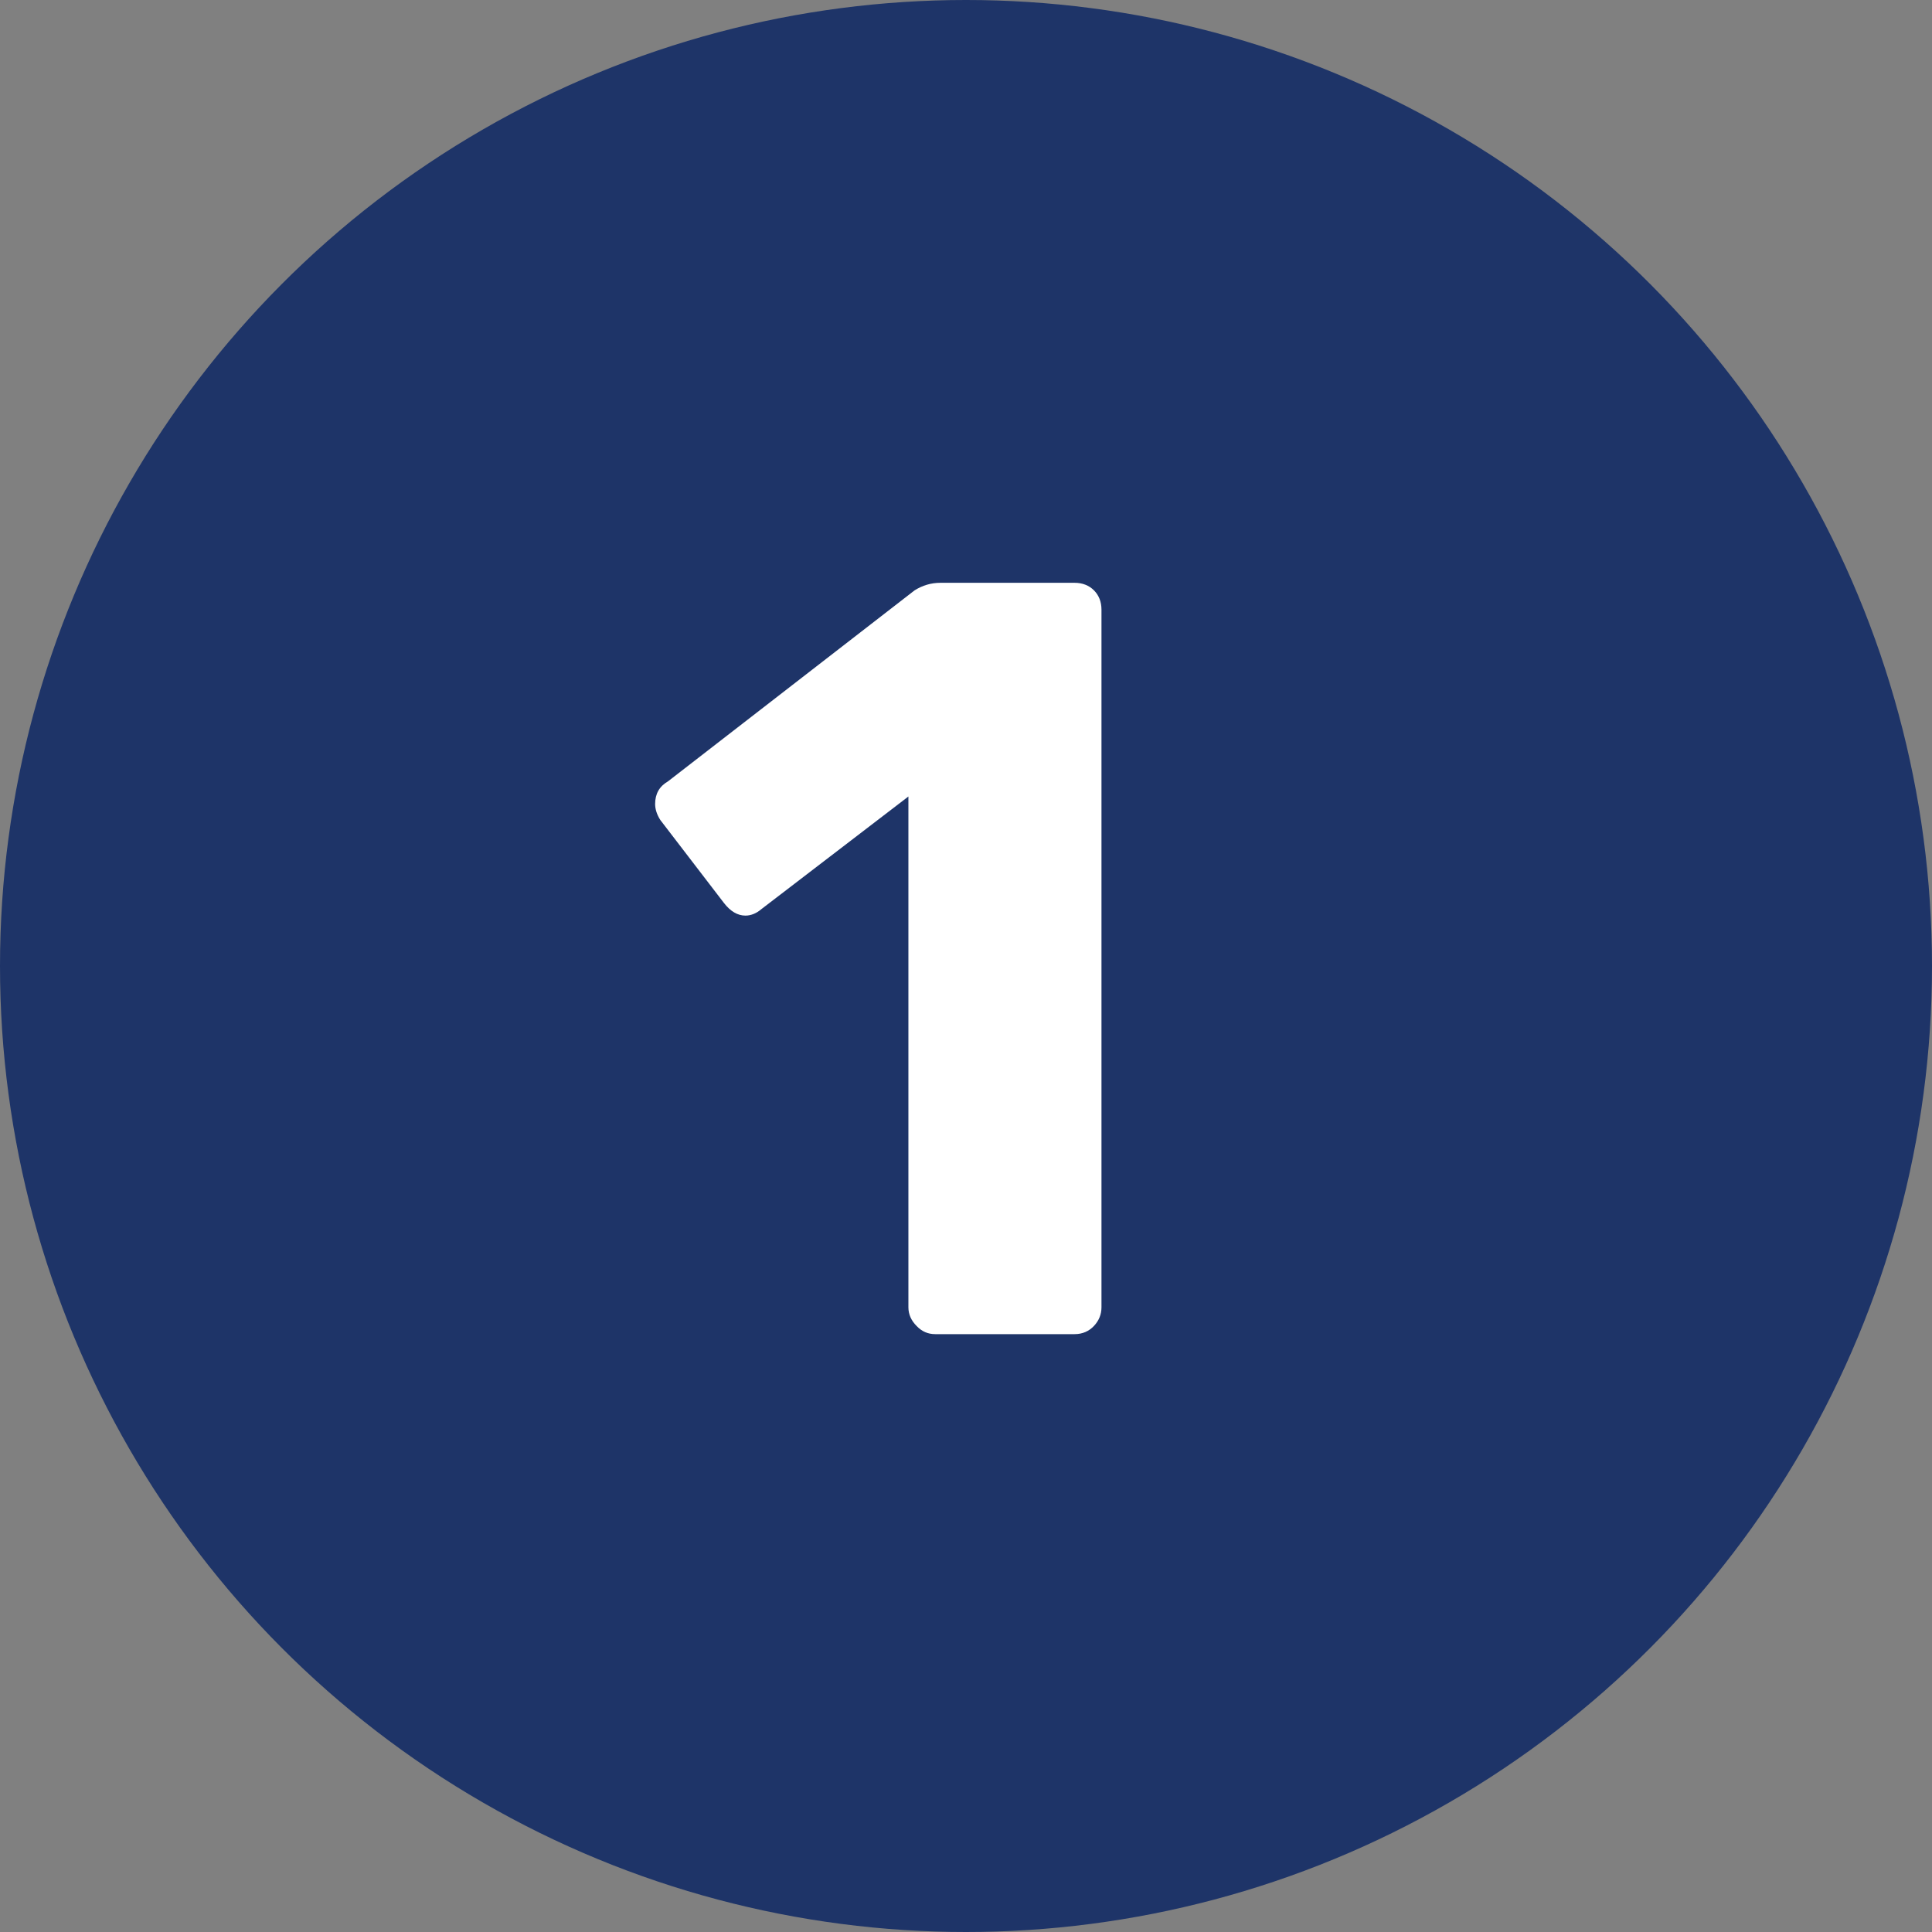
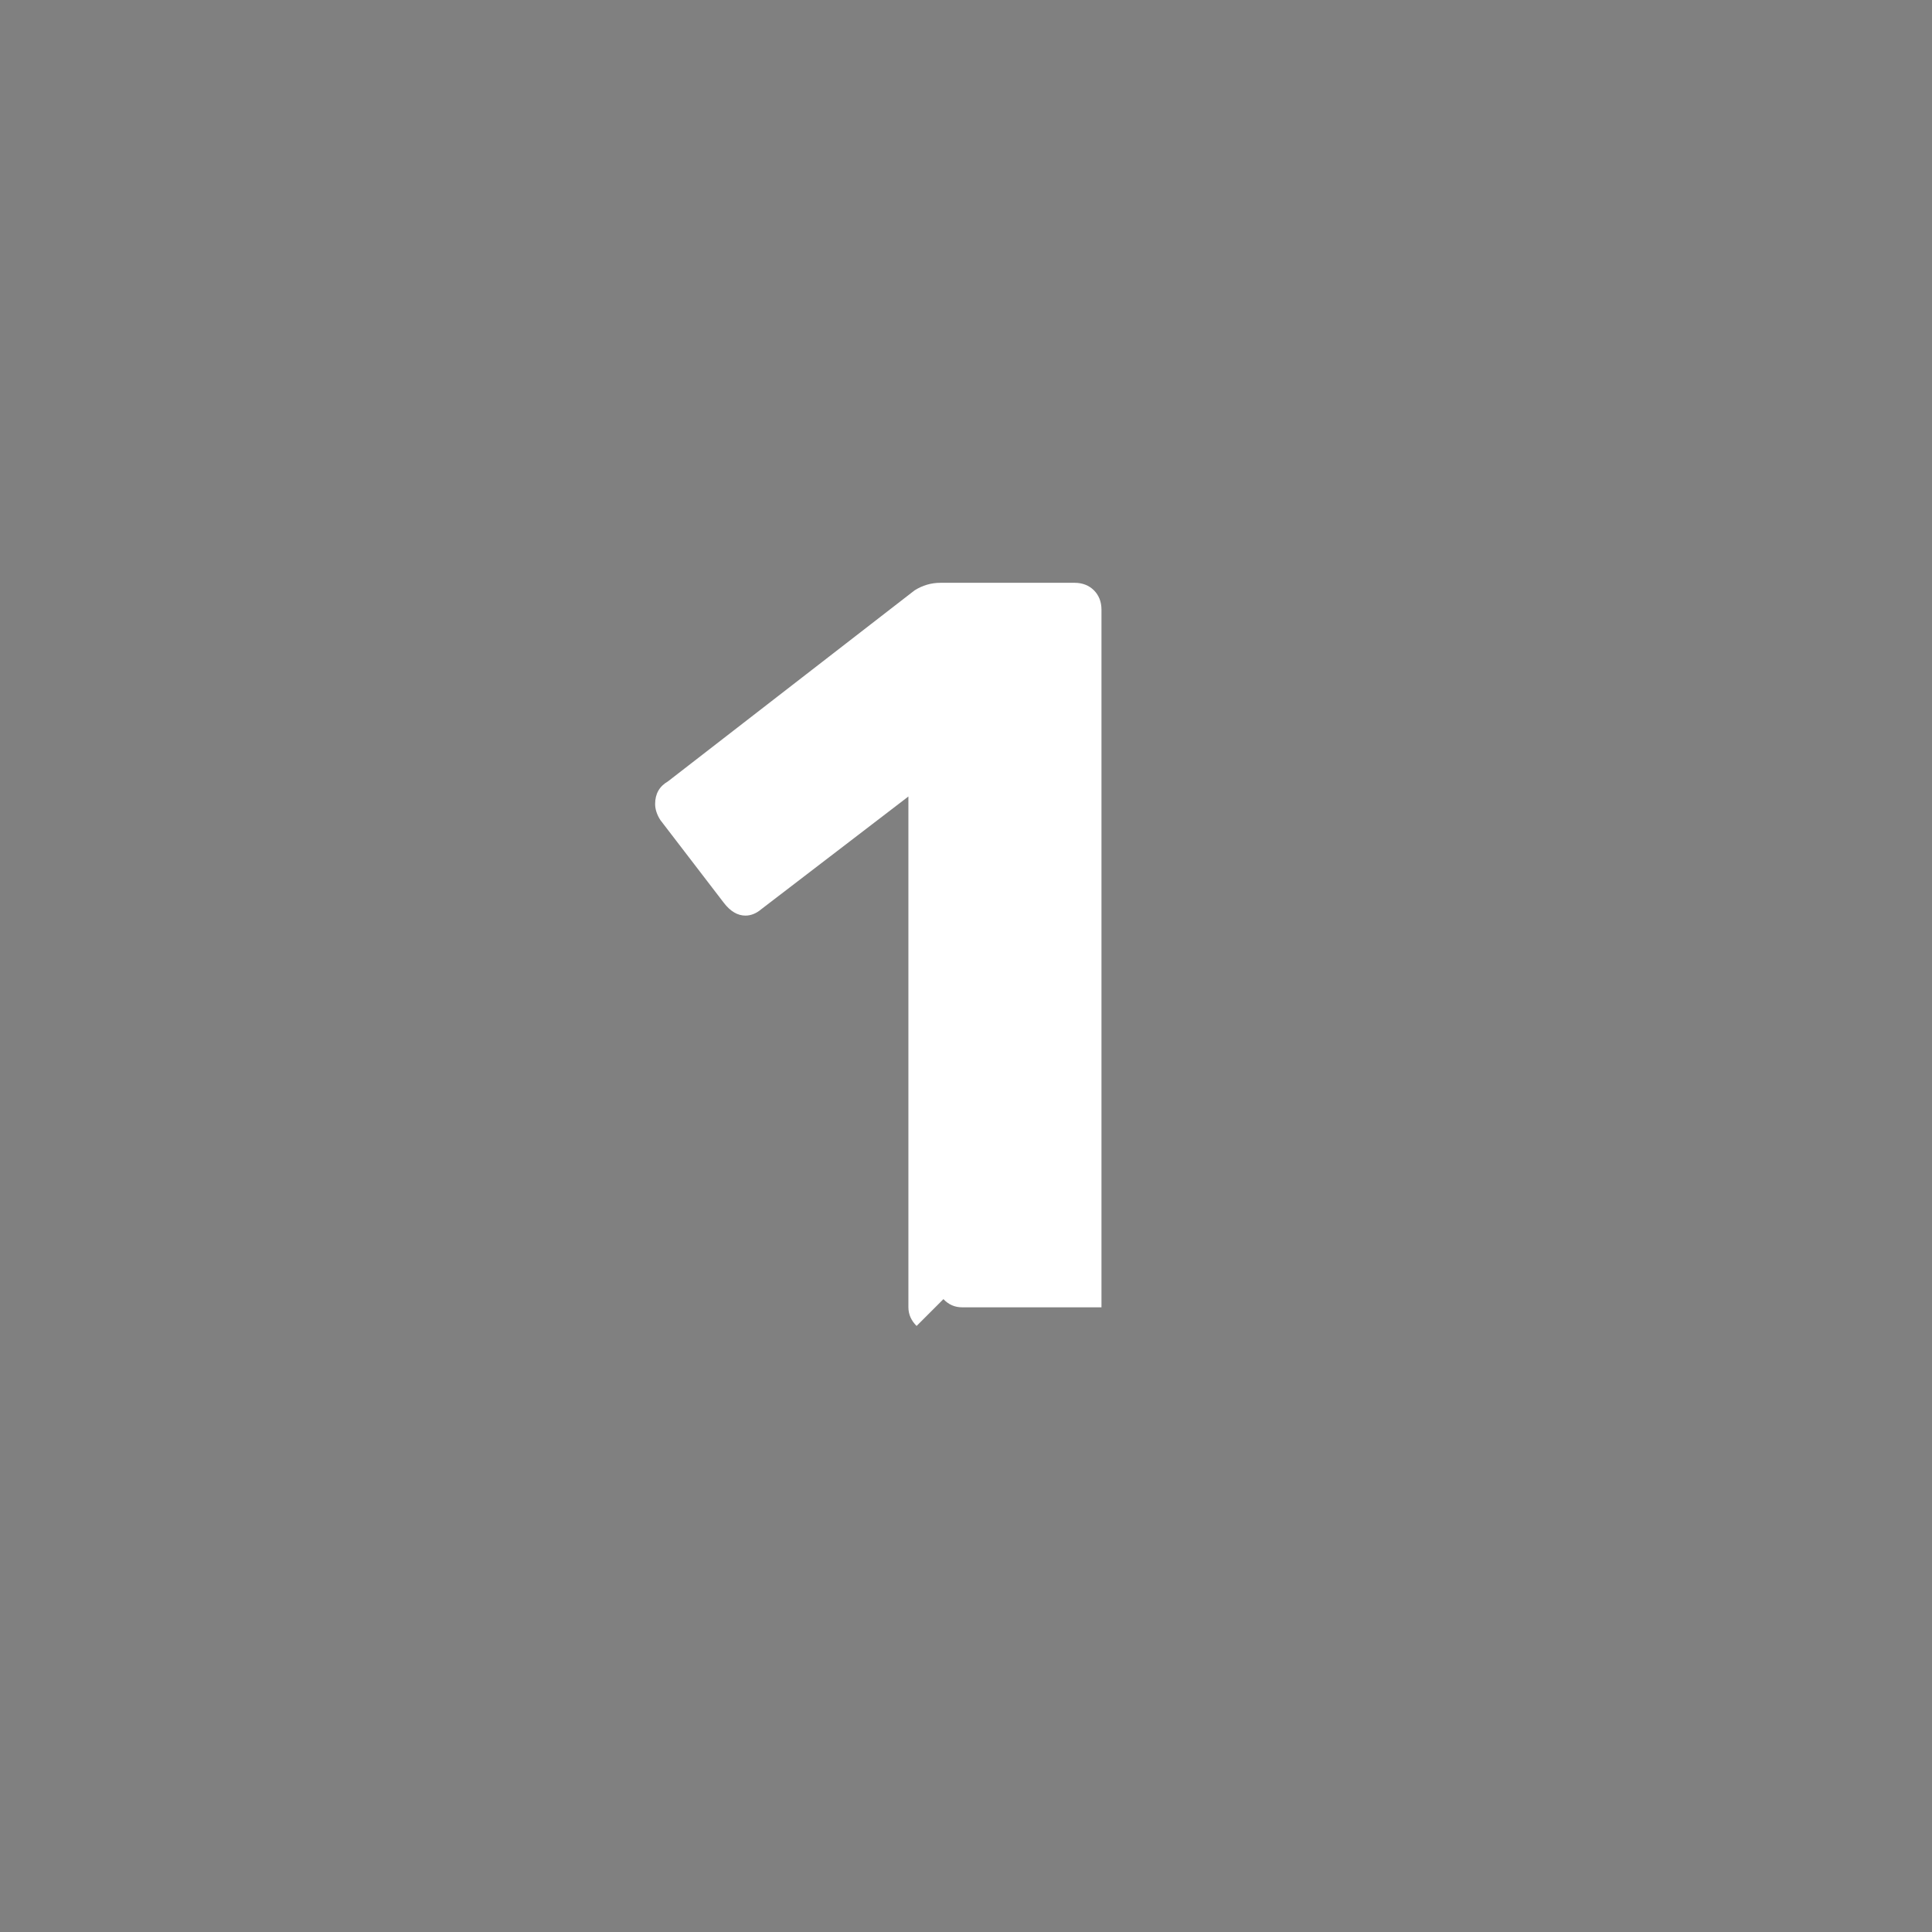
<svg xmlns="http://www.w3.org/2000/svg" id="Layer_2" data-name="Layer 2" viewBox="0 0 59.04 59.04">
  <rect x="0" y="0" width="59.04" height="59.04" fill="#808080" stroke="none" />
  <defs>
    <style>
      .cls-1 {
        fill: #1e3468;
      }

      .cls-1, .cls-2 {
        stroke-width: 0px;
      }

      .cls-3 {
        isolation: isolate;
      }

      .cls-2 {
        fill: #fff;
      }
    </style>
  </defs>
  <g id="Layer_2-2" data-name="Layer 2">
    <g id="Capa_1" data-name="Capa 1">
      <g id="Grupo_7" data-name="Grupo 7">
-         <circle id="Elipse_5" data-name="Elipse 5" class="cls-1" cx="29.52" cy="29.52" r="29.52" />
        <g id="_1-2" data-name=" 1-2" class="cls-3">
          <g class="cls-3">
-             <path class="cls-2" d="M28.01,40.52c-.16-.16-.25-.35-.25-.57v-15.61l-4.49,3.44c-.15.13-.32.2-.49.2-.24,0-.46-.13-.66-.39l-1.94-2.53c-.11-.17-.16-.34-.16-.49,0-.31.13-.54.39-.69l7.54-5.84c.24-.15.5-.23.79-.23h4.1c.24,0,.44.08.59.23s.23.35.23.59v21.32c0,.22-.08.41-.23.57-.15.16-.35.25-.59.25h-4.26c-.22,0-.41-.08-.57-.25Z" />
+             <path class="cls-2" d="M28.01,40.52c-.16-.16-.25-.35-.25-.57v-15.61l-4.49,3.44c-.15.13-.32.2-.49.2-.24,0-.46-.13-.66-.39l-1.94-2.53c-.11-.17-.16-.34-.16-.49,0-.31.13-.54.39-.69l7.54-5.84c.24-.15.5-.23.79-.23h4.1c.24,0,.44.08.59.23s.23.35.23.59v21.32h-4.26c-.22,0-.41-.08-.57-.25Z" />
          </g>
        </g>
      </g>
    </g>
  </g>
</svg>